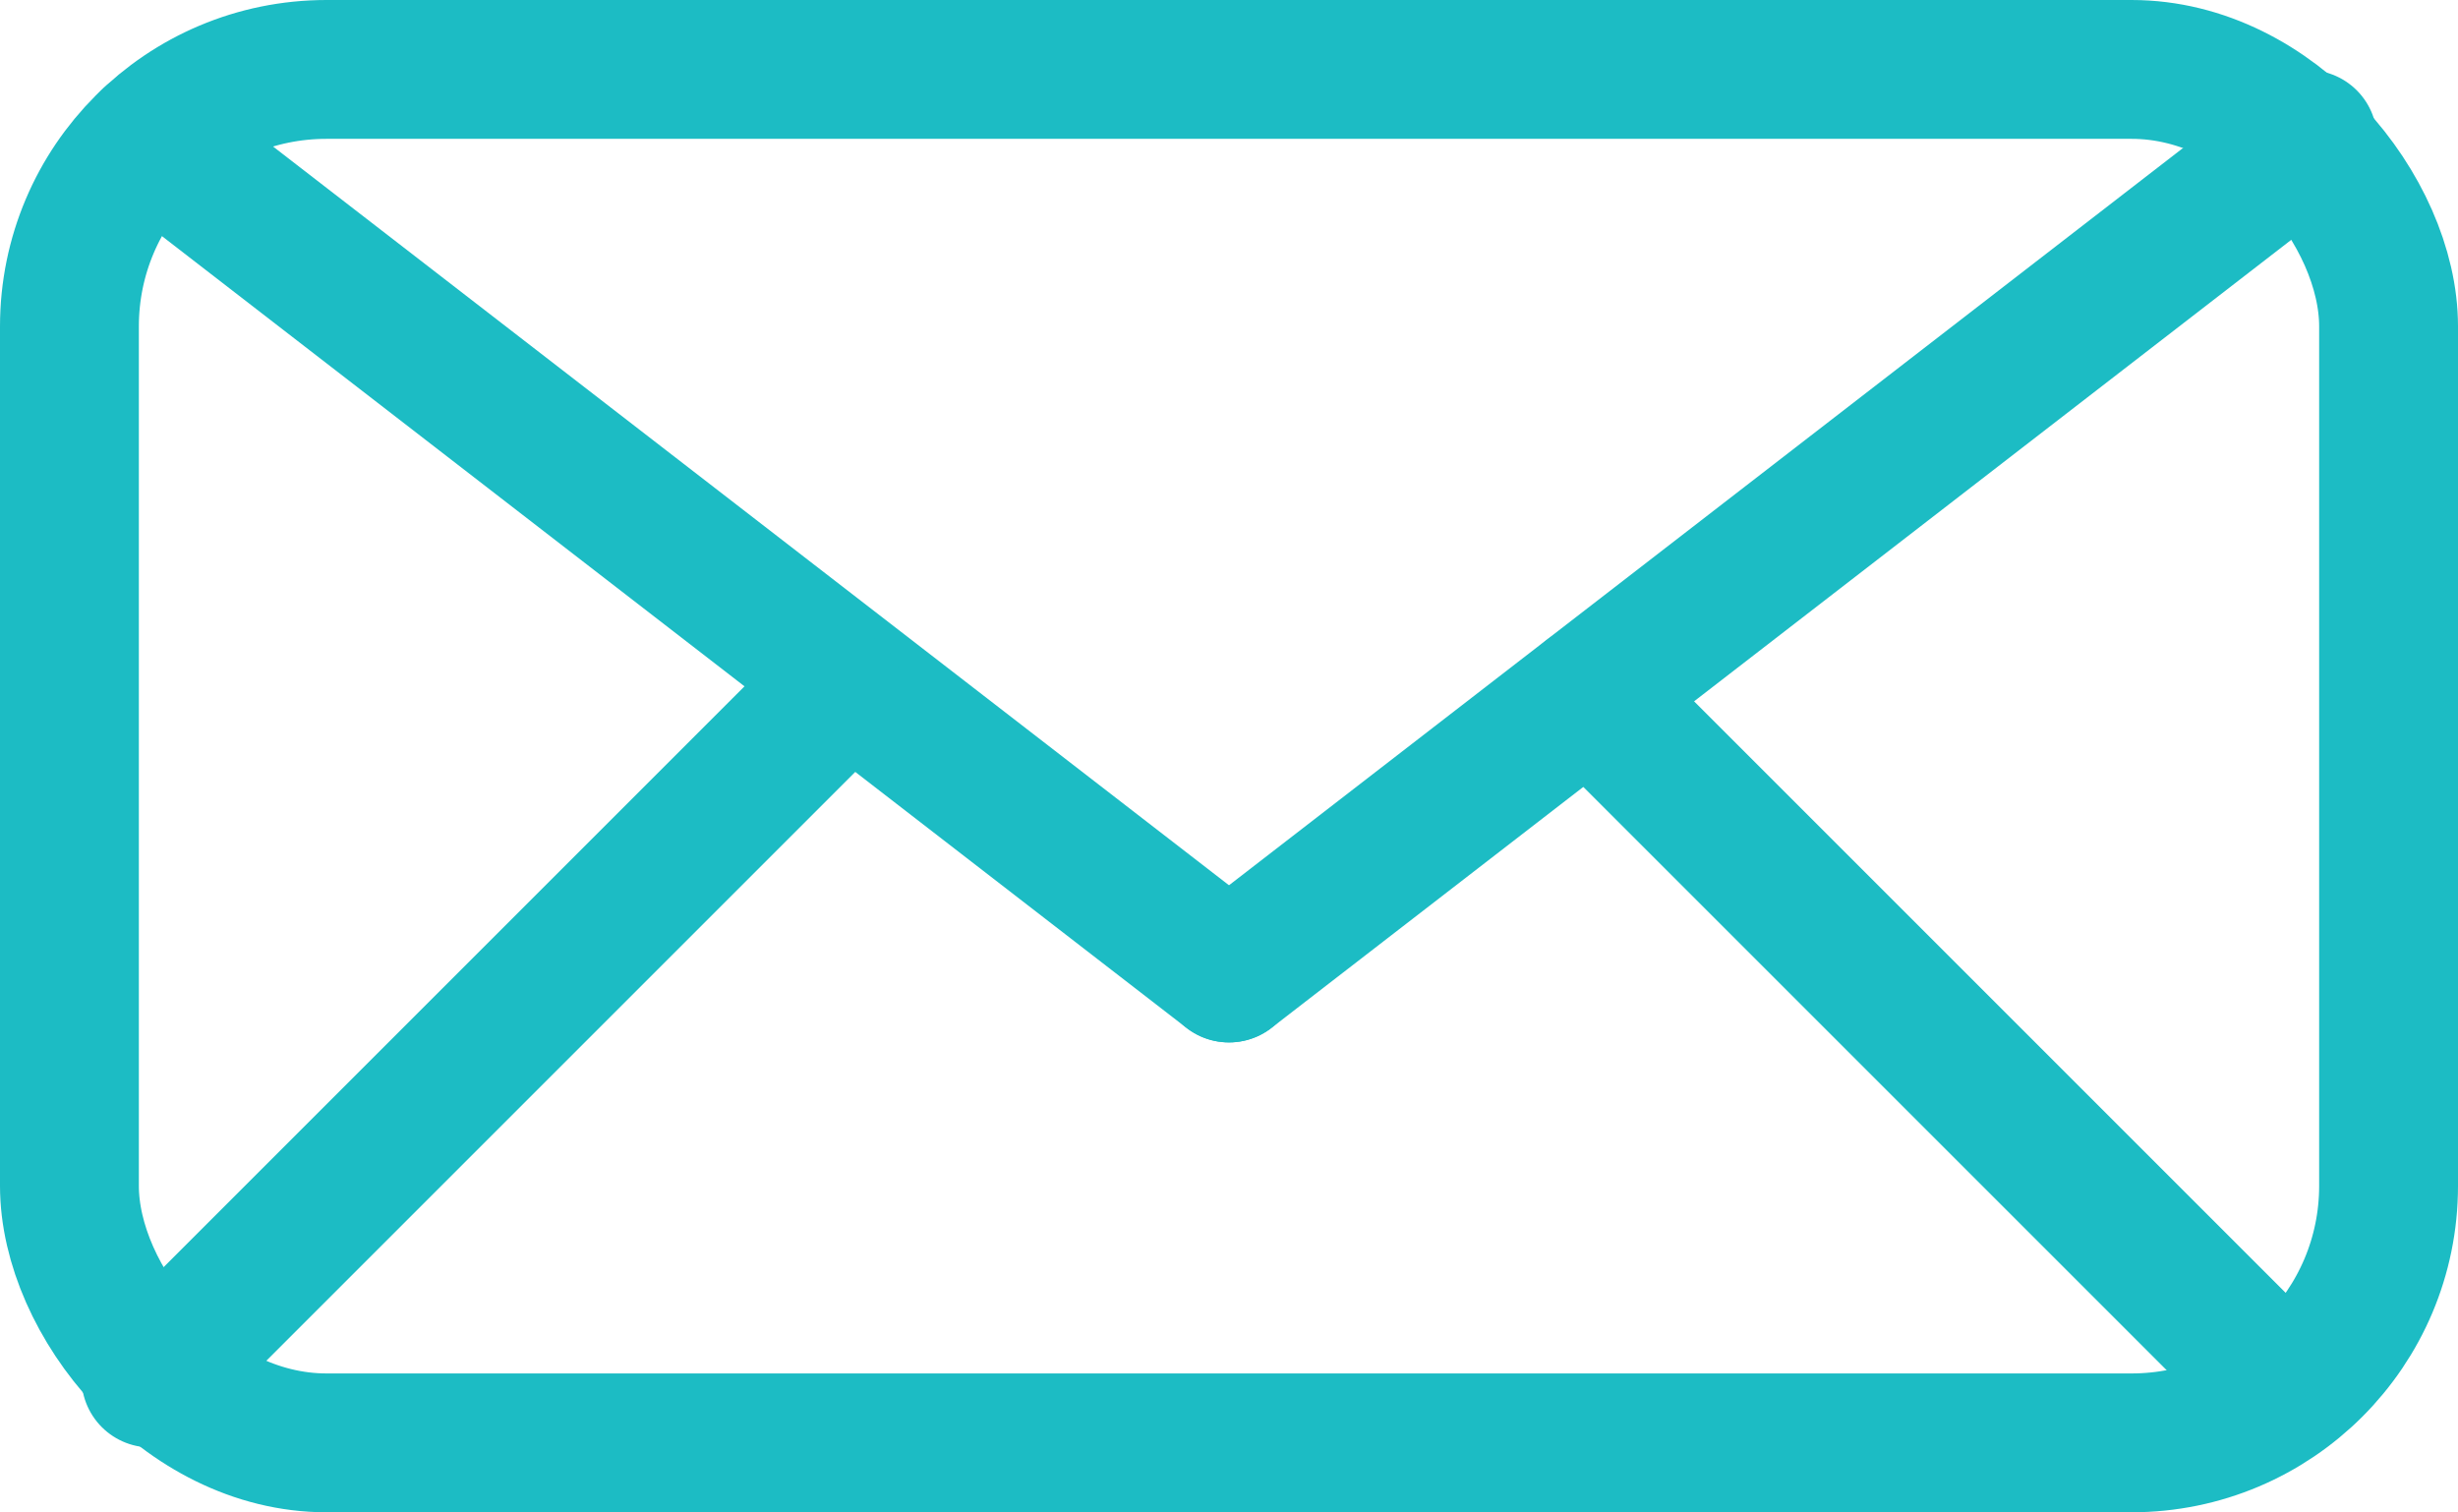
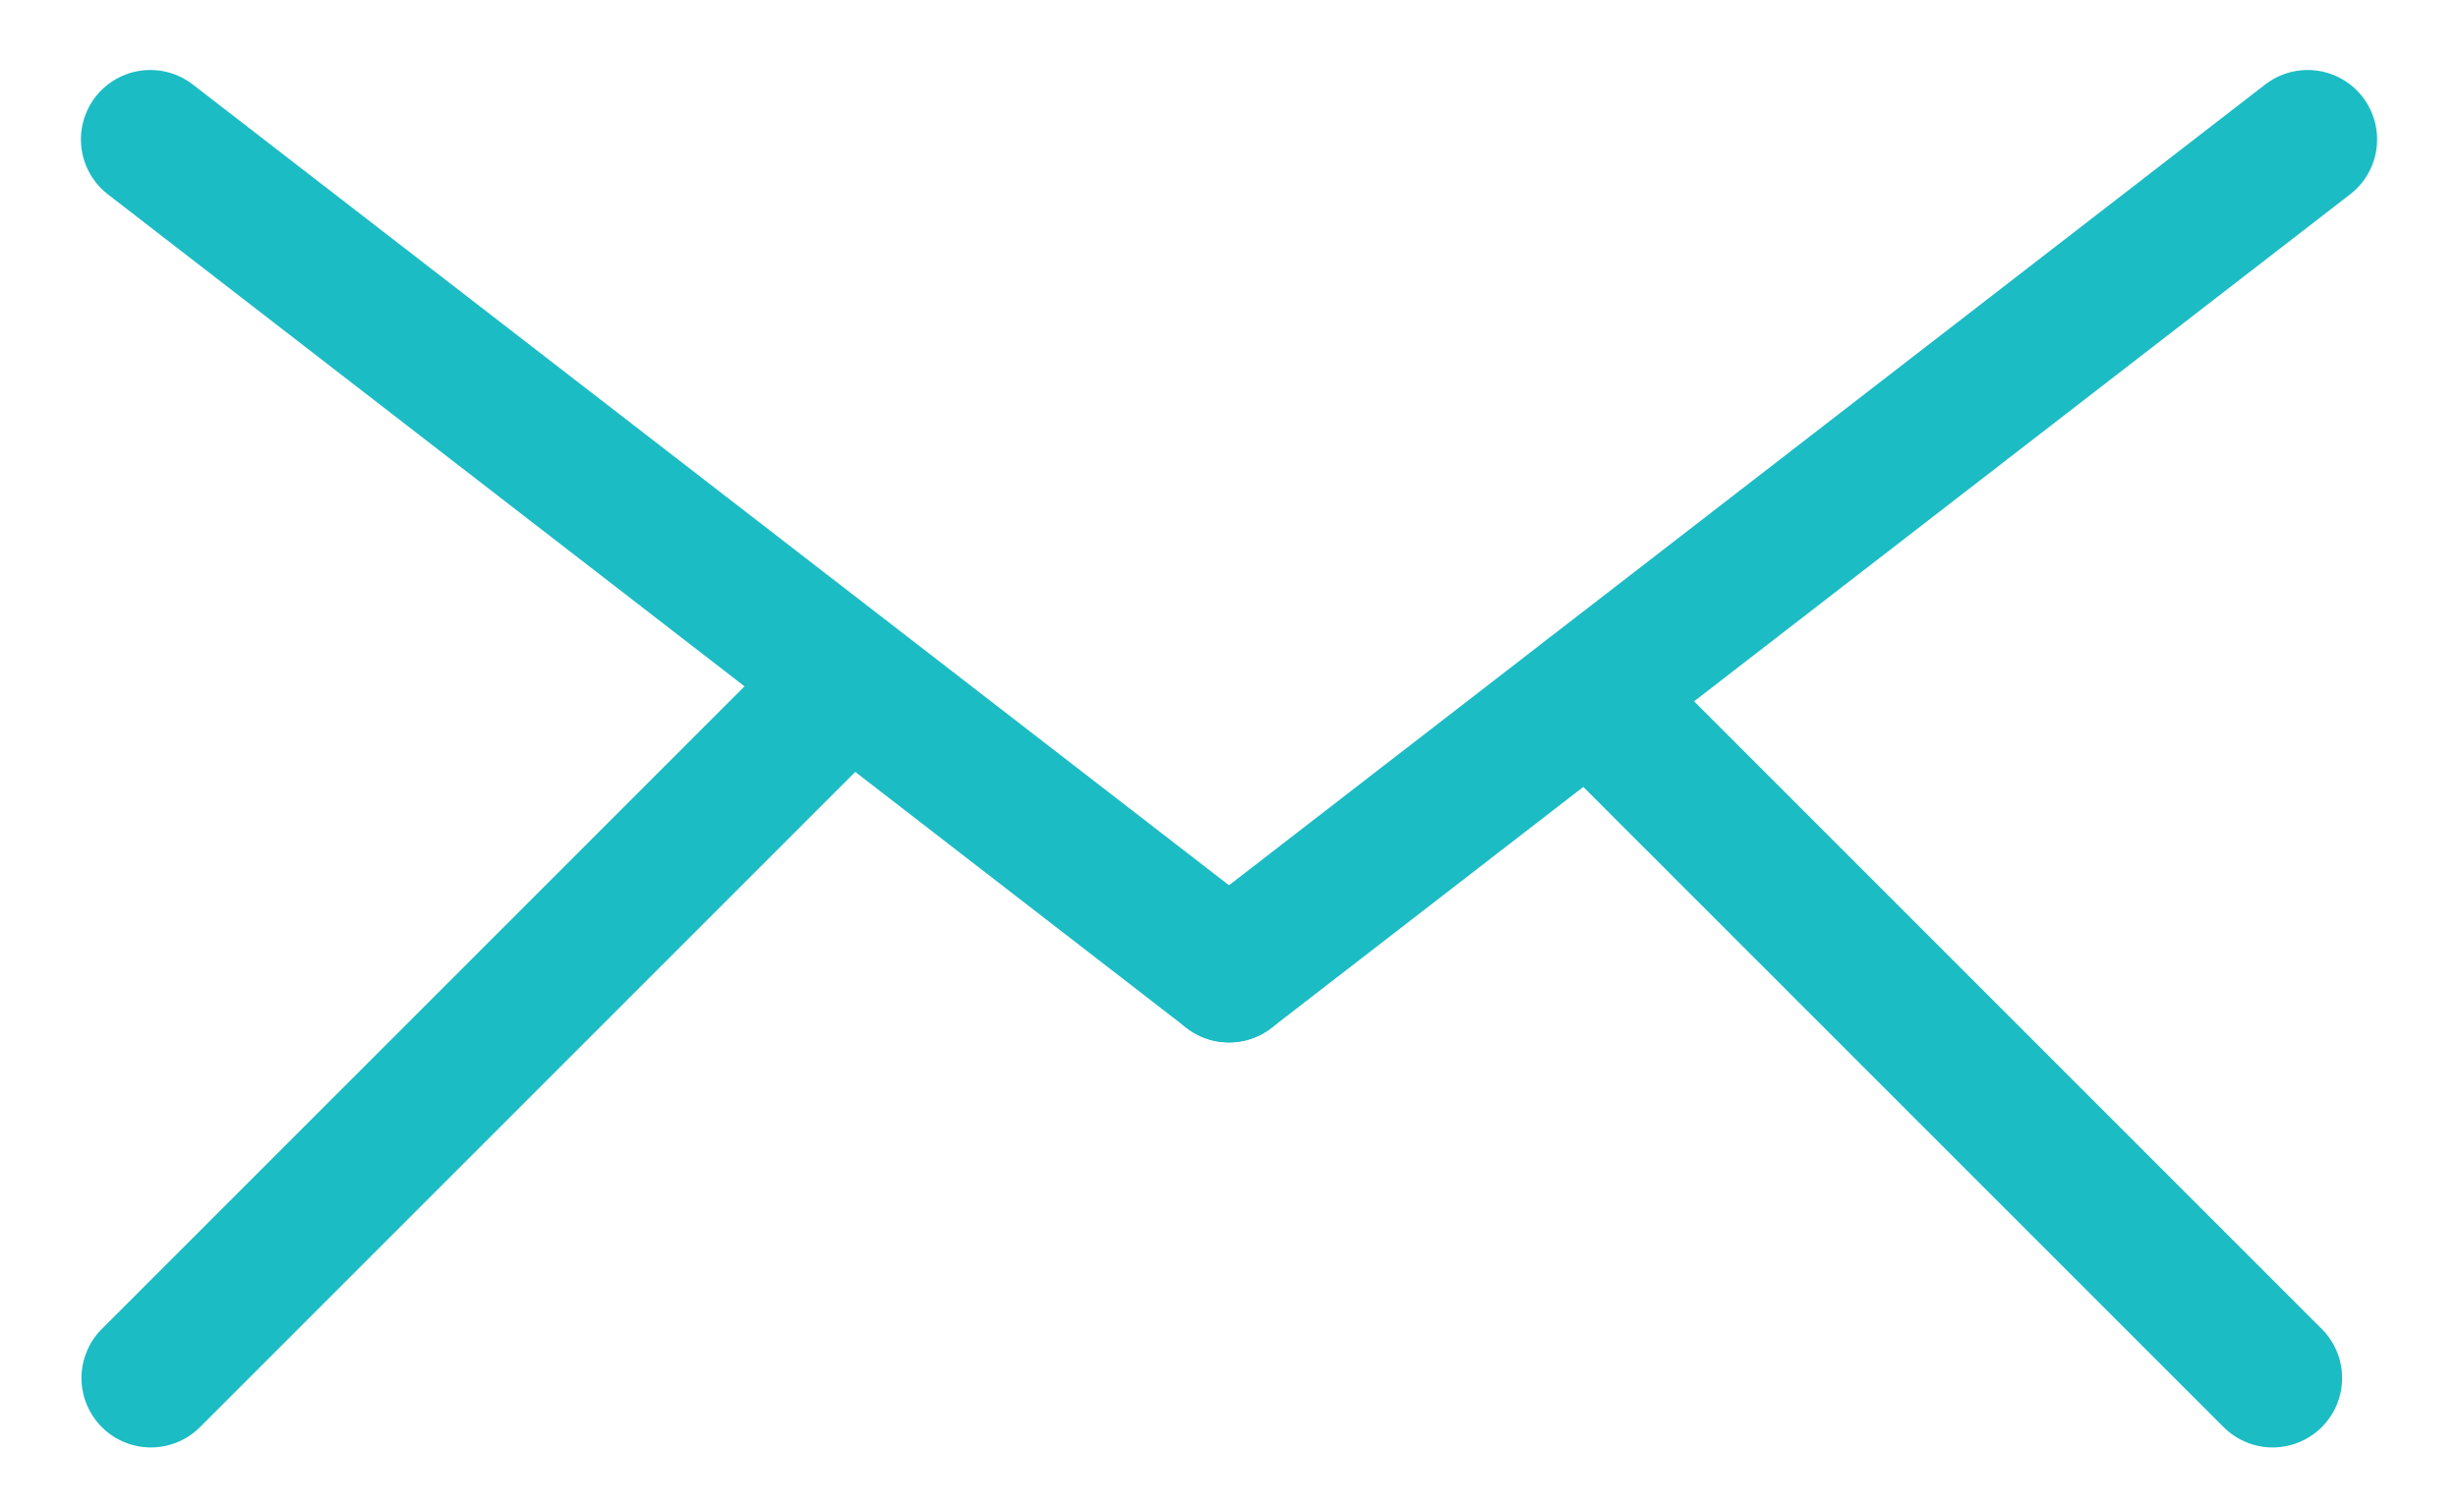
<svg xmlns="http://www.w3.org/2000/svg" id="Capa_2" data-name="Capa 2" viewBox="0 0 42.84 26.36">
  <defs>
    <style>
      .cls-1 {
        fill: none;
        stroke: #1cbcc4;
        stroke-linecap: round;
        stroke-miterlimit: 10;
        stroke-width: 2.42px;
      }
    </style>
  </defs>
  <g id="Capa_1-2" data-name="Capa 1">
    <g>
-       <rect class="cls-1" x="1.21" y="1.21" width="40.42" height="23.94" rx="4.48" ry="4.48" />
      <g>
        <line class="cls-1" x1="2.62" y1="2.43" x2="21.42" y2="16.96" />
        <line class="cls-1" x1="21.42" y1="16.96" x2="40.22" y2="2.43" />
        <line class="cls-1" x1="27.7" y1="12.11" x2="39.61" y2="24.02" />
        <line class="cls-1" x1="2.63" y1="24.02" x2="14.54" y2="12.11" />
      </g>
    </g>
  </g>
</svg>